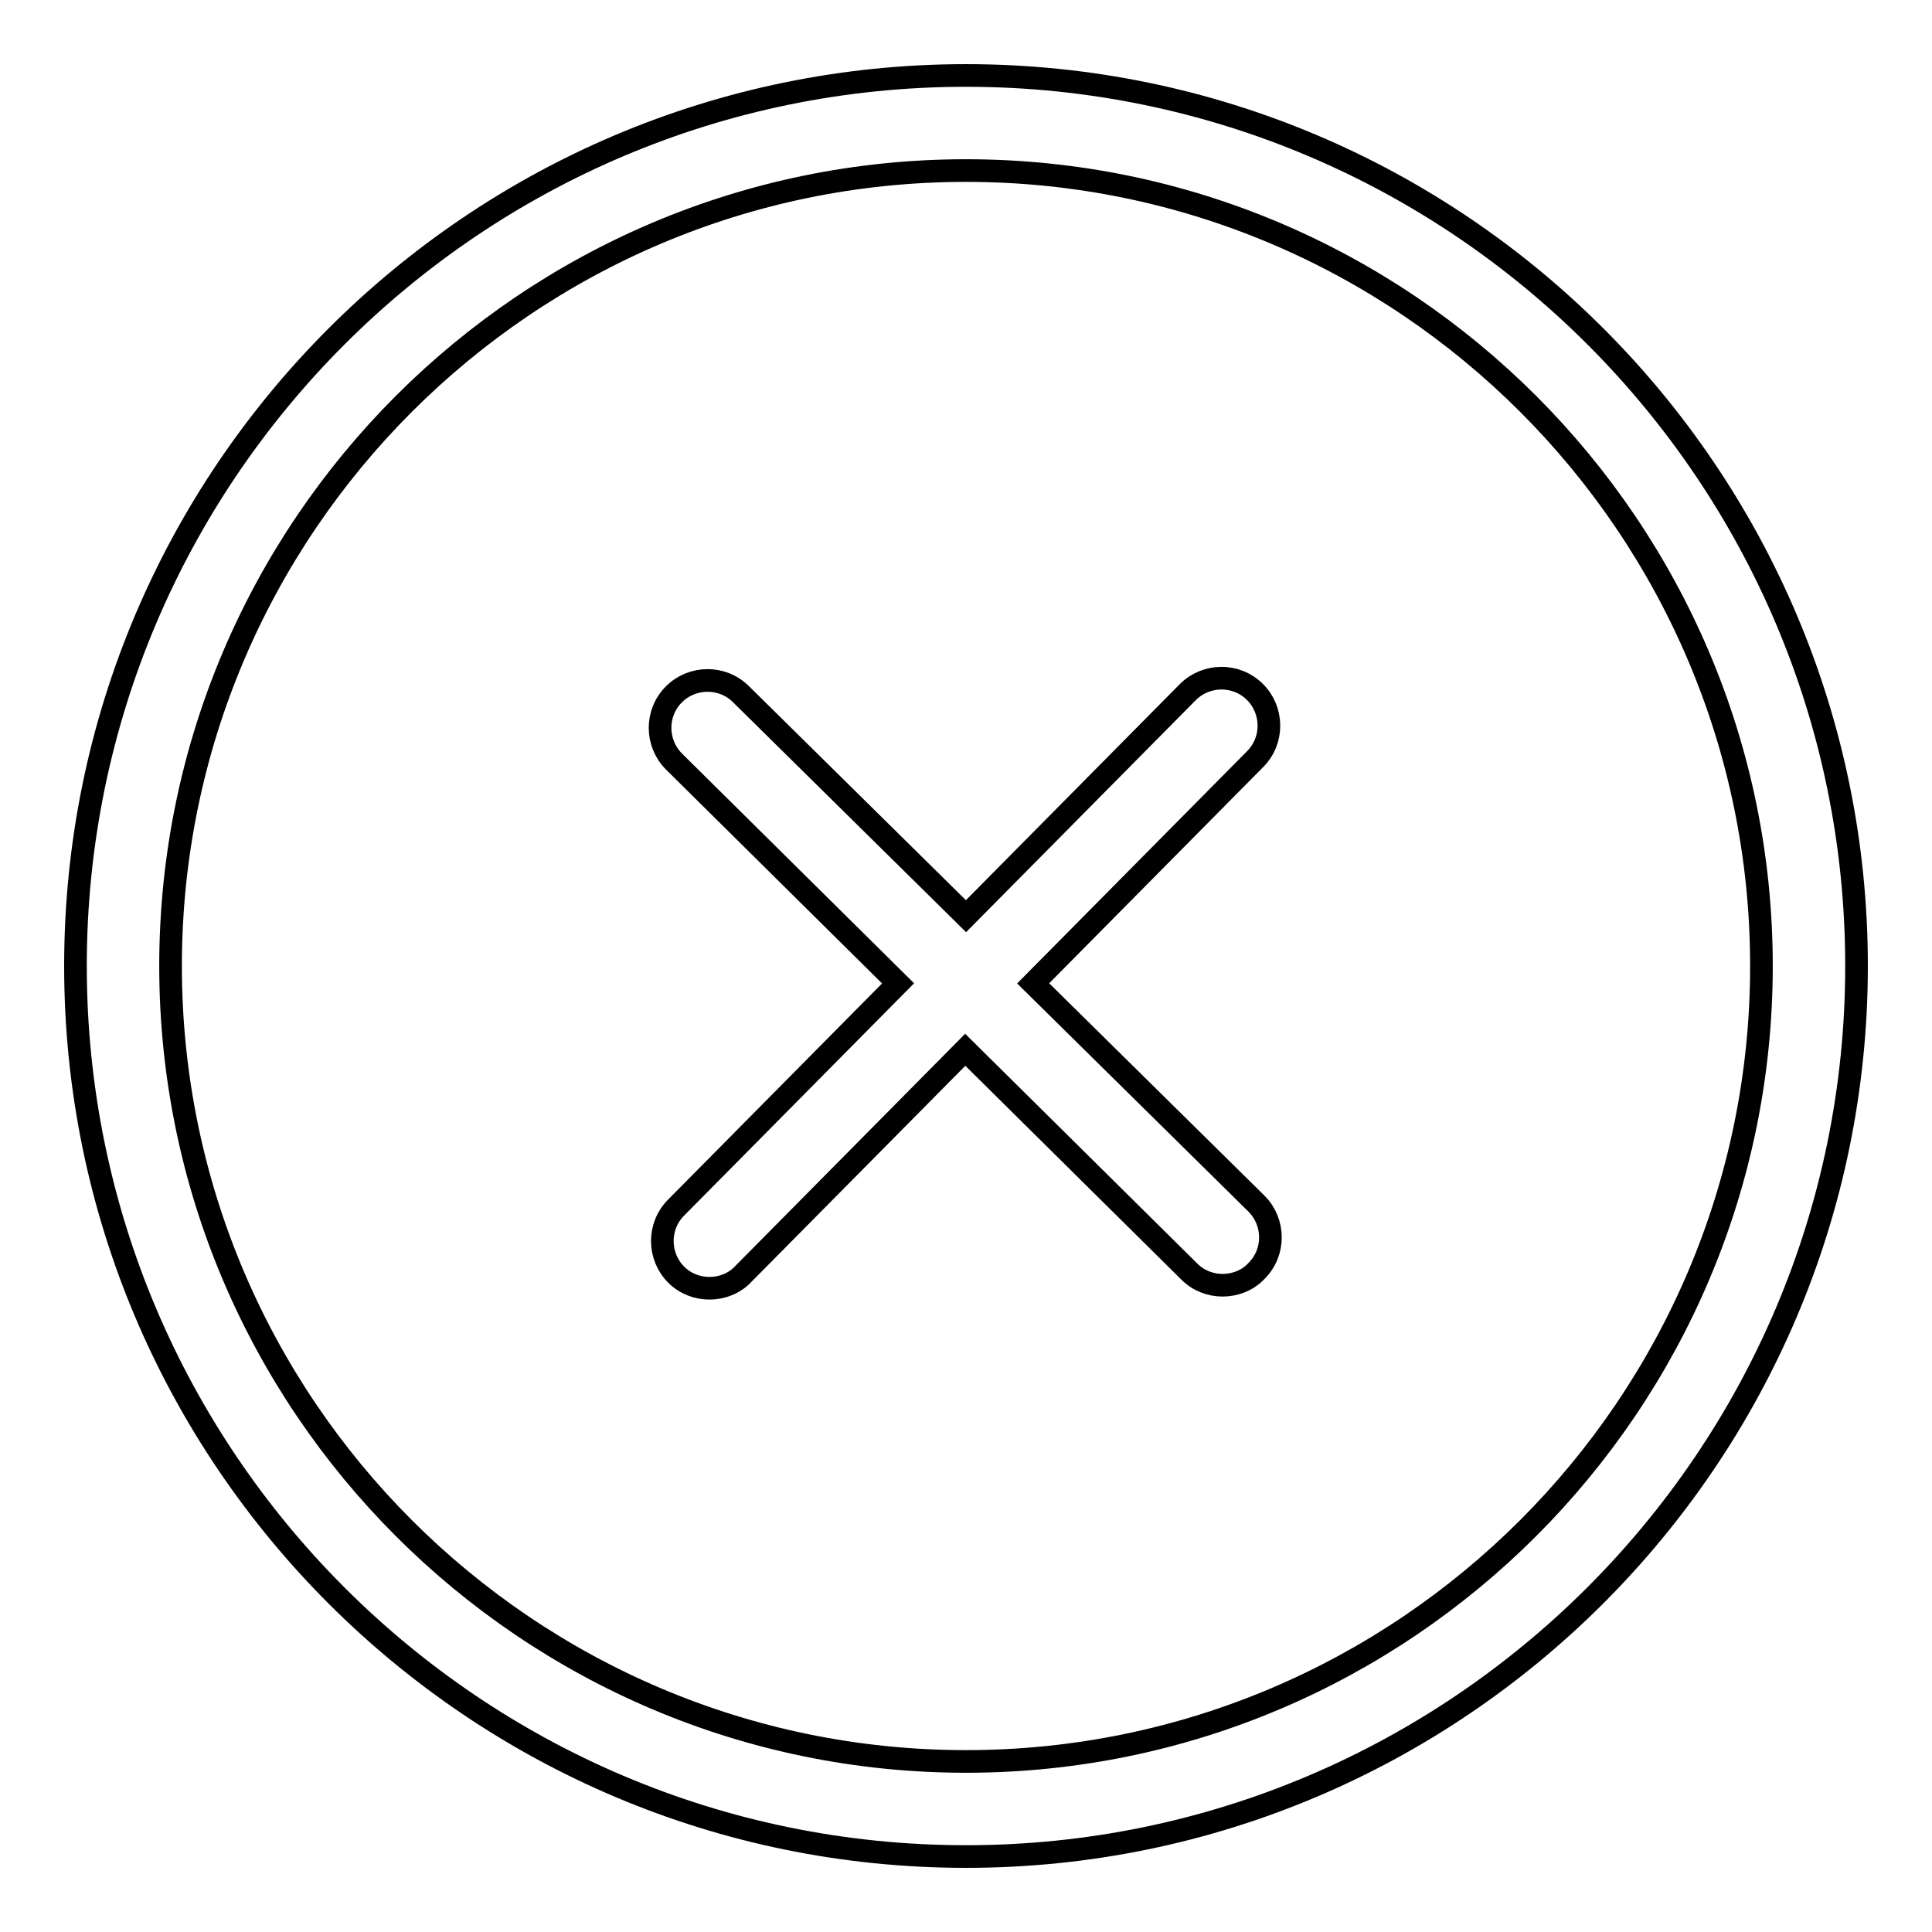
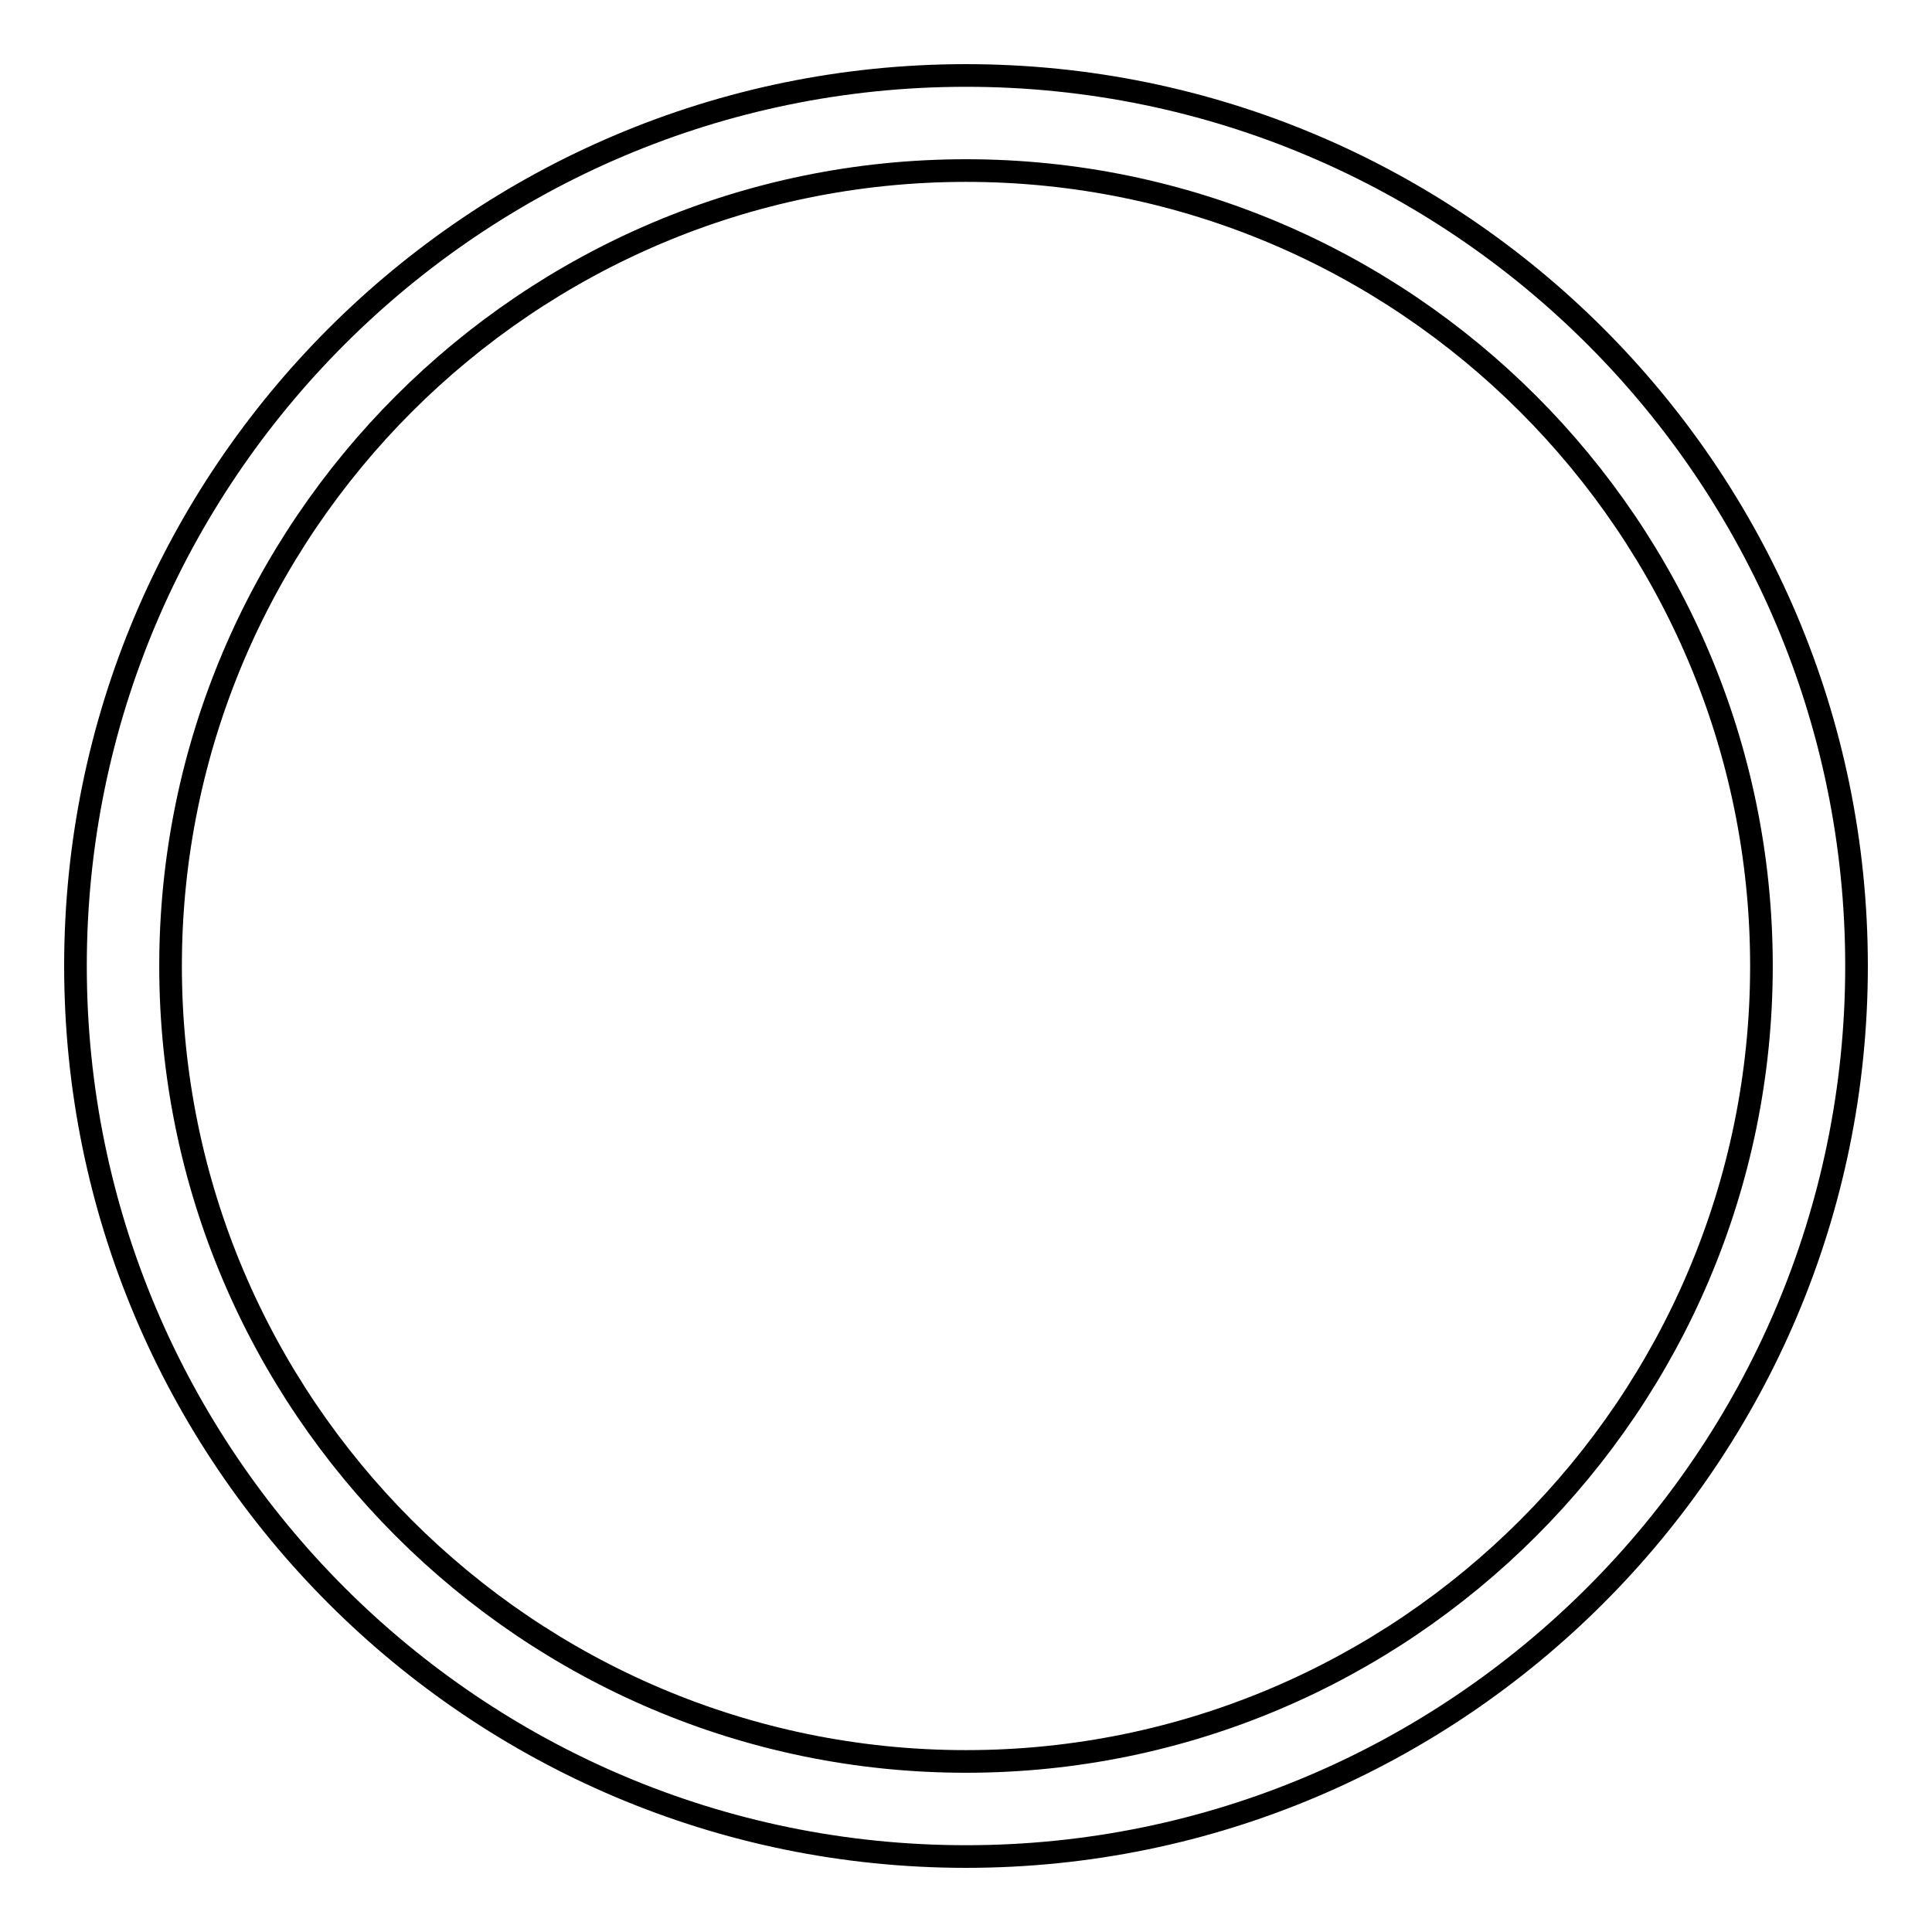
<svg xmlns="http://www.w3.org/2000/svg" version="1.1" x="0px" y="0px" viewBox="0 0 256 256" enable-background="new 0 0 256 256" xml:space="preserve">
  <g>
    <g>
-       <path stroke-width="3" fill-opacity="0" stroke="#000000" d="M136.9,130.3l29.4-29.7c2.5-2.5,2.4-6.5,0-8.9c-2.5-2.5-6.5-2.4-8.9,0L128,121.4L98.2,92c-2.5-2.5-6.5-2.4-8.9,0c-2.5,2.5-2.4,6.5,0,8.9l29.7,29.4l-29.4,29.7c-2.5,2.5-2.4,6.5,0,8.9c1.2,1.2,2.8,1.8,4.4,1.8c1.6,0,3.3-0.6,4.5-1.9l29.4-29.7l29.7,29.4c1.2,1.2,2.8,1.8,4.4,1.8c1.6,0,3.3-0.6,4.5-1.9c2.5-2.5,2.4-6.5,0-8.9L136.9,130.3z" />
      <path stroke-width="3" fill-opacity="0" stroke="#000000" d="M128,10C62.9,10,10,62.9,10,128c0,65.1,52.9,118,118,118c65,0,118-52.9,118-118C246,62.9,193.1,10,128,10z M128,233.4c-58.1,0-105.4-47.3-105.4-105.4S69.9,22.6,128,22.6c58.1,0,105.4,47.3,105.4,105.4S186.1,233.4,128,233.4z" />
    </g>
  </g>
</svg>